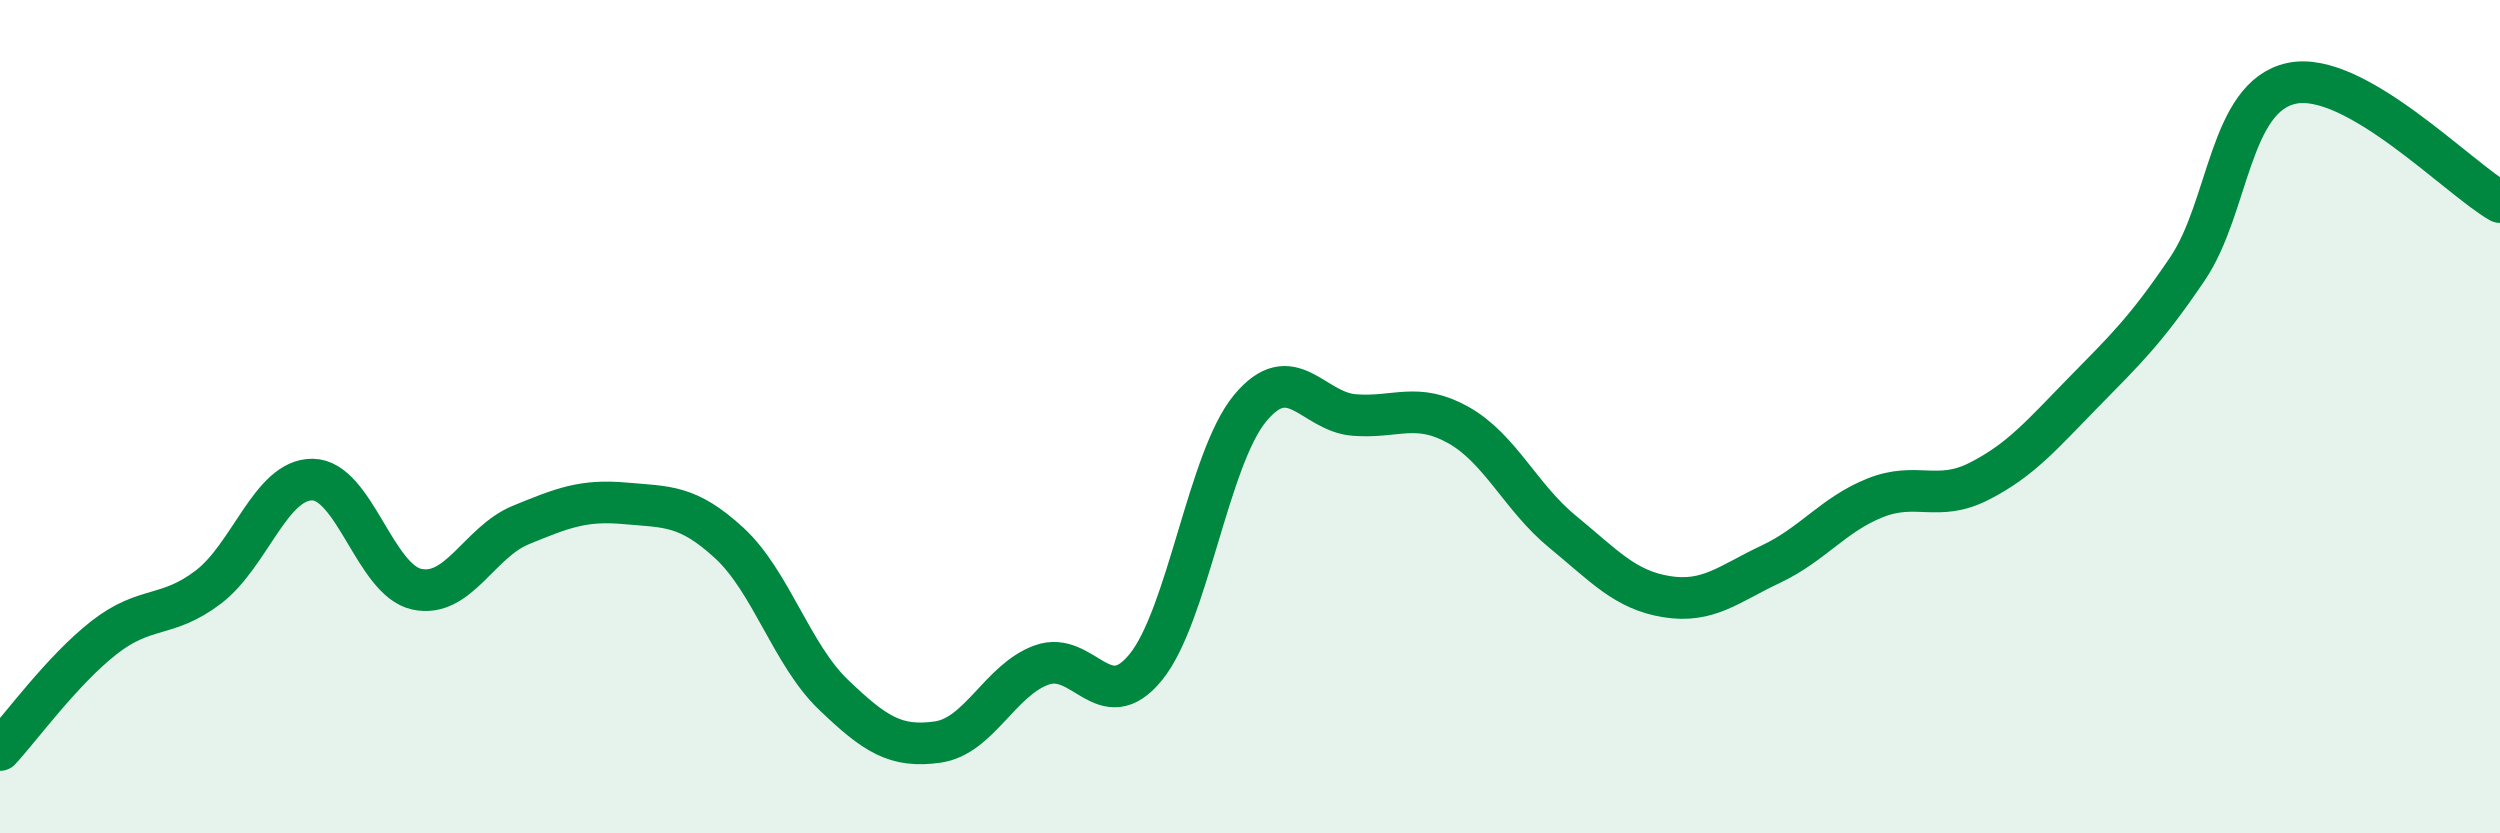
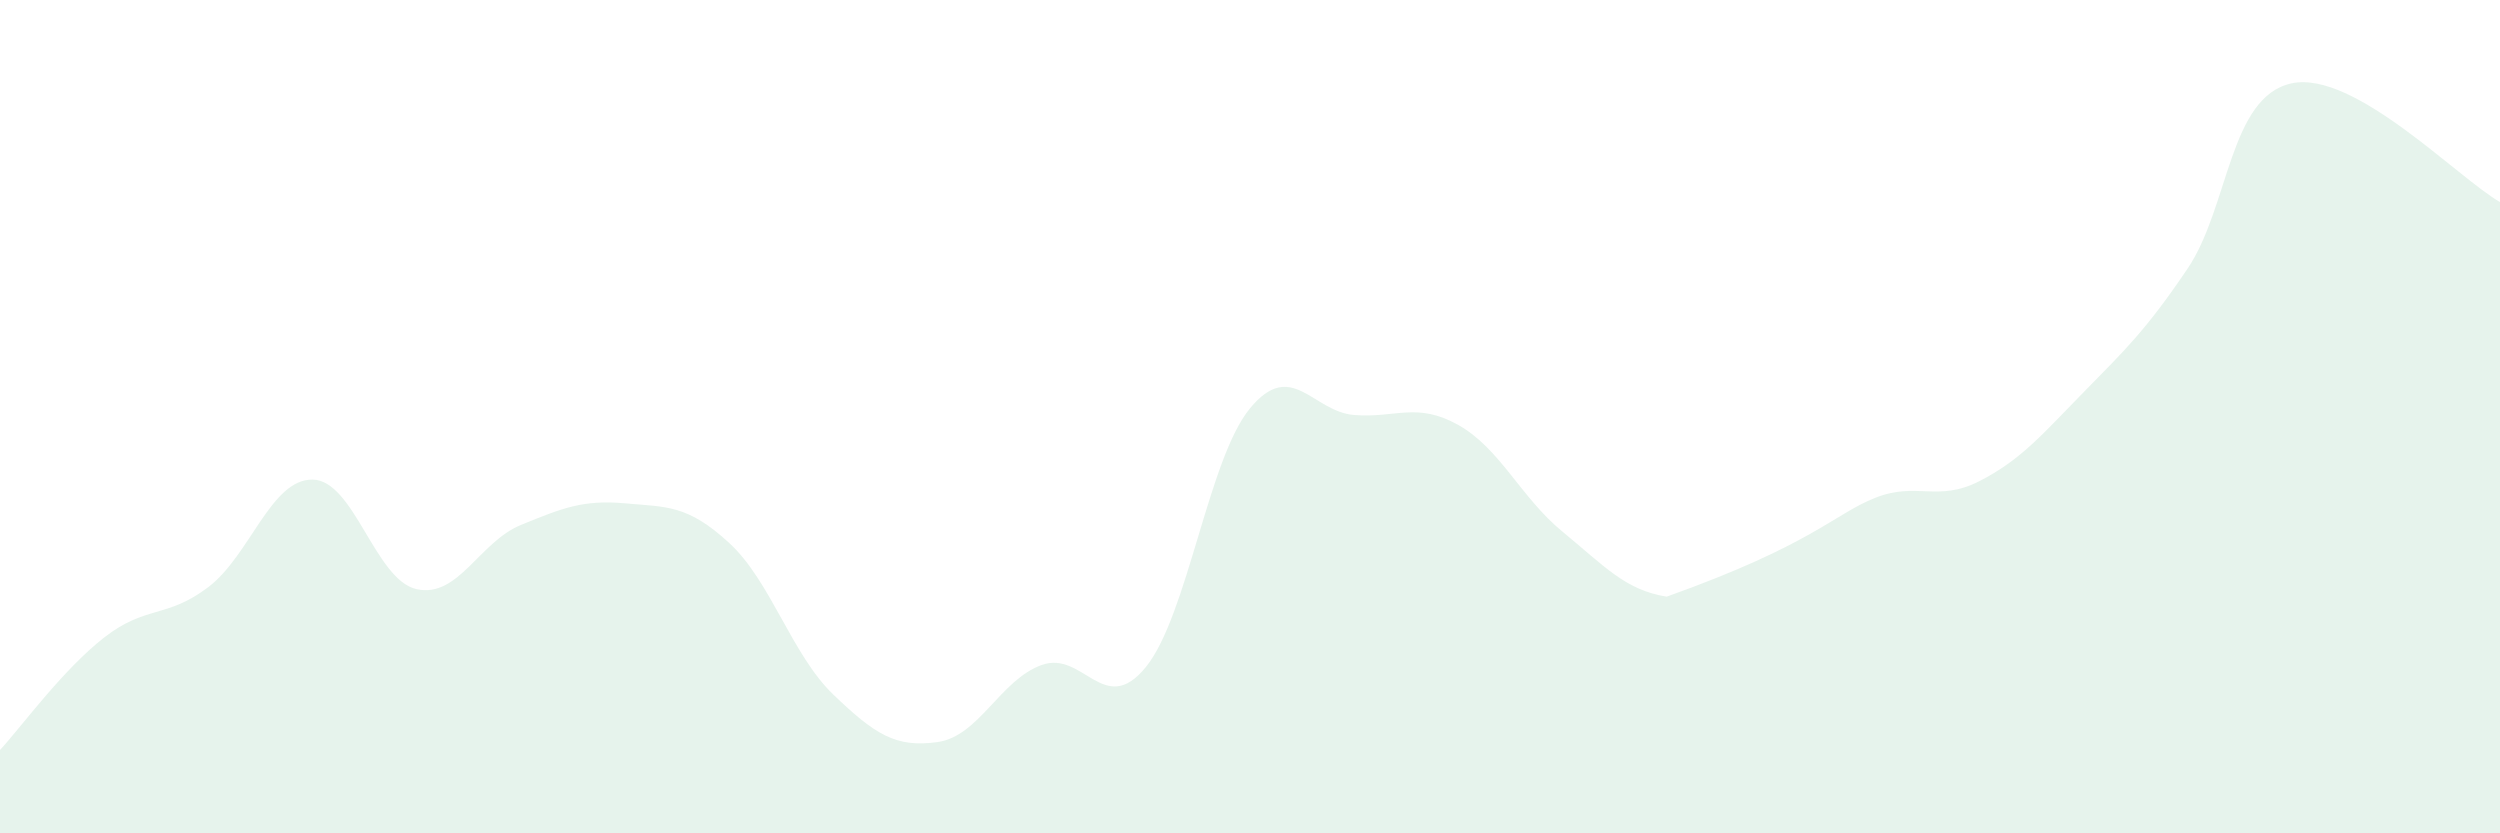
<svg xmlns="http://www.w3.org/2000/svg" width="60" height="20" viewBox="0 0 60 20">
-   <path d="M 0,18 C 0.5,17.46 1.5,16.08 2.5,15.3 C 3.5,14.52 4,14.85 5,14.09 C 6,13.33 6.5,11.5 7.5,11.51 C 8.5,11.52 9,13.92 10,14.14 C 11,14.36 11.5,13.01 12.5,12.6 C 13.5,12.19 14,11.99 15,12.08 C 16,12.17 16.5,12.11 17.5,13.03 C 18.5,13.95 19,15.71 20,16.67 C 21,17.63 21.5,17.95 22.5,17.81 C 23.5,17.67 24,16.32 25,15.96 C 26,15.6 26.5,17.24 27.5,16.01 C 28.5,14.78 29,11.01 30,9.8 C 31,8.59 31.5,9.88 32.5,9.96 C 33.5,10.04 34,9.64 35,10.2 C 36,10.76 36.5,11.94 37.5,12.76 C 38.5,13.58 39,14.16 40,14.32 C 41,14.48 41.5,14.01 42.5,13.54 C 43.5,13.07 44,12.35 45,11.95 C 46,11.55 46.5,12.06 47.5,11.55 C 48.5,11.04 49,10.44 50,9.42 C 51,8.4 51.5,7.93 52.5,6.45 C 53.5,4.97 53.5,2.32 55,2 C 56.5,1.68 59,4.28 60,4.85L60 20L0 20Z" fill="#008740" opacity="0.1" stroke-linecap="round" stroke-linejoin="round" />
-   <path d="M 0,18 C 0.5,17.46 1.5,16.08 2.5,15.3 C 3.5,14.52 4,14.85 5,14.09 C 6,13.33 6.5,11.5 7.5,11.51 C 8.5,11.52 9,13.92 10,14.14 C 11,14.36 11.5,13.01 12.5,12.6 C 13.5,12.19 14,11.99 15,12.08 C 16,12.17 16.5,12.11 17.5,13.03 C 18.5,13.95 19,15.71 20,16.67 C 21,17.63 21.5,17.95 22.5,17.81 C 23.5,17.67 24,16.32 25,15.96 C 26,15.6 26.5,17.24 27.5,16.01 C 28.5,14.78 29,11.01 30,9.8 C 31,8.59 31.5,9.88 32.5,9.96 C 33.5,10.04 34,9.64 35,10.2 C 36,10.76 36.5,11.94 37.5,12.76 C 38.5,13.58 39,14.16 40,14.32 C 41,14.48 41.5,14.01 42.5,13.54 C 43.5,13.07 44,12.35 45,11.95 C 46,11.55 46.5,12.06 47.5,11.55 C 48.5,11.04 49,10.44 50,9.42 C 51,8.4 51.5,7.93 52.5,6.45 C 53.5,4.97 53.5,2.32 55,2 C 56.5,1.68 59,4.28 60,4.85" stroke="#008740" stroke-width="1" fill="none" stroke-linecap="round" stroke-linejoin="round" />
+   <path d="M 0,18 C 0.5,17.46 1.5,16.08 2.5,15.3 C 3.5,14.52 4,14.85 5,14.09 C 6,13.33 6.5,11.5 7.5,11.51 C 8.5,11.52 9,13.92 10,14.14 C 11,14.36 11.5,13.01 12.5,12.6 C 13.5,12.19 14,11.99 15,12.08 C 16,12.17 16.5,12.11 17.5,13.03 C 18.5,13.95 19,15.71 20,16.67 C 21,17.63 21.5,17.95 22.5,17.81 C 23.5,17.67 24,16.32 25,15.96 C 26,15.6 26.5,17.24 27.5,16.01 C 28.5,14.78 29,11.01 30,9.8 C 31,8.59 31.5,9.88 32.5,9.96 C 33.5,10.04 34,9.64 35,10.2 C 36,10.76 36.5,11.94 37.5,12.76 C 38.5,13.58 39,14.16 40,14.32 C 43.5,13.07 44,12.35 45,11.95 C 46,11.55 46.5,12.06 47.5,11.55 C 48.5,11.04 49,10.44 50,9.42 C 51,8.4 51.5,7.93 52.5,6.45 C 53.5,4.97 53.5,2.32 55,2 C 56.5,1.68 59,4.28 60,4.85L60 20L0 20Z" fill="#008740" opacity="0.1" stroke-linecap="round" stroke-linejoin="round" />
</svg>